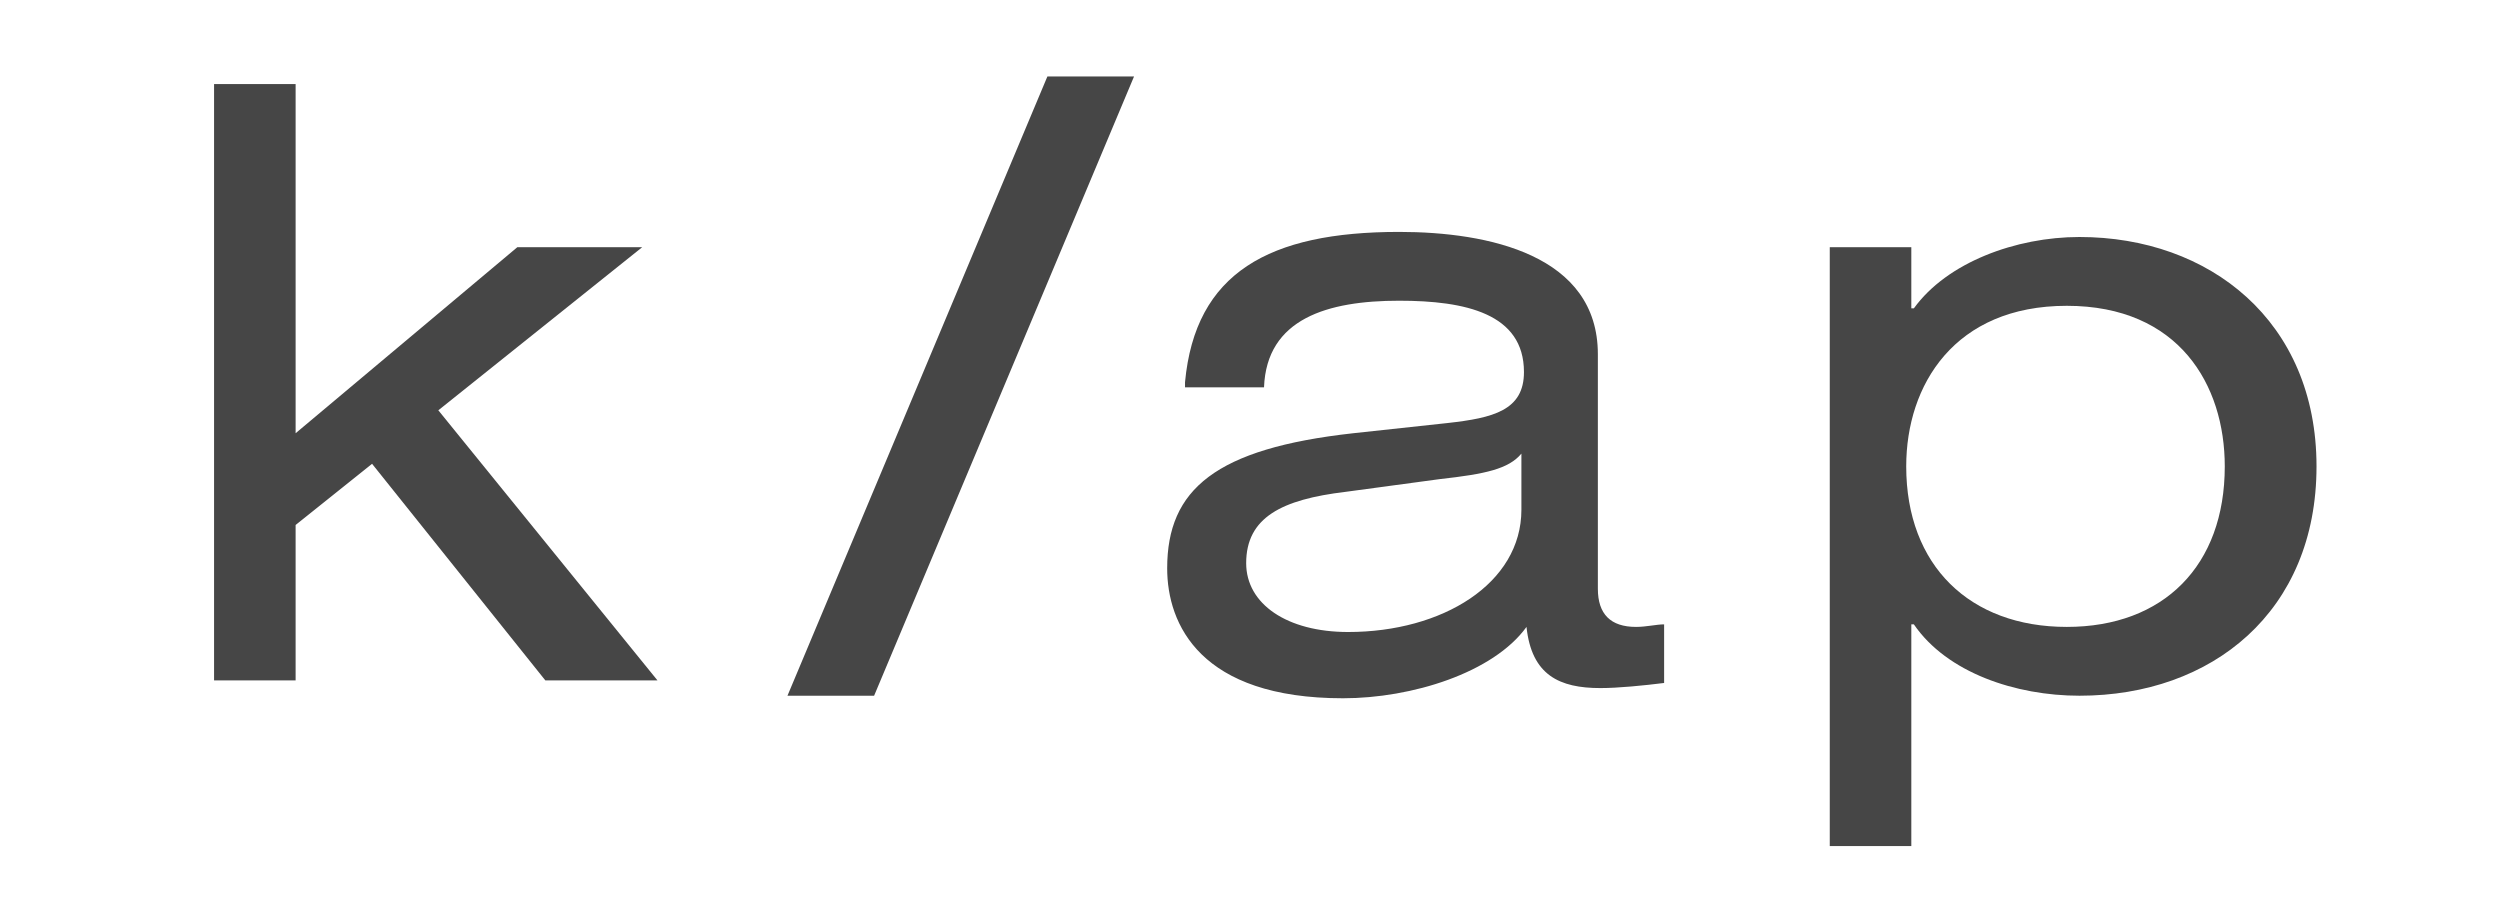
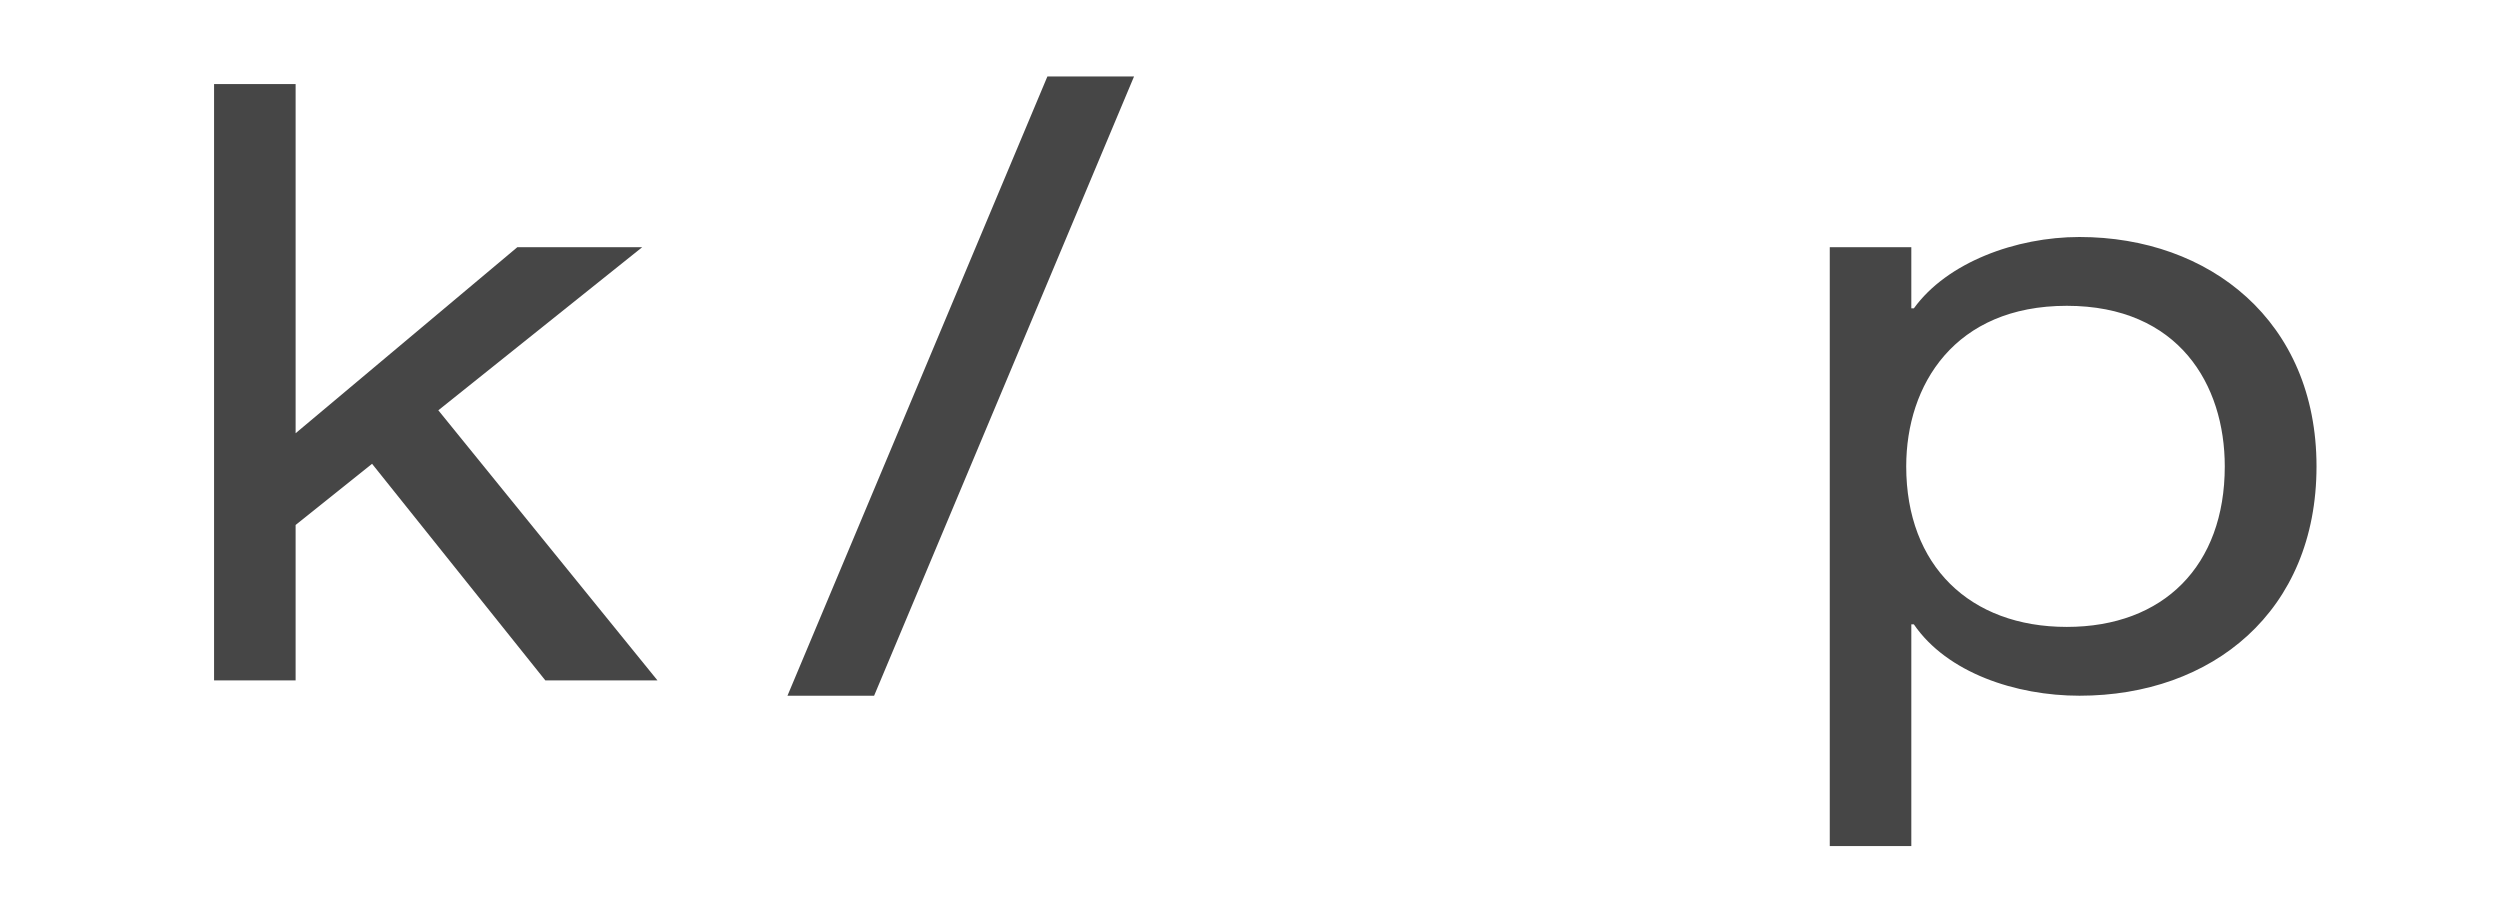
<svg xmlns="http://www.w3.org/2000/svg" version="1.1" id="Laag_1" x="0px" y="0px" viewBox="0 0 98.1 36.1" style="enable-background:new 0 0 98.1 36.1;" xml:space="preserve">
  <style type="text/css">
	.st0{fill:#464646;}
</style>
  <g>
    <path class="st0" d="M20.3,9.7h4.9l-8,6.4l8.6,10.6h-4.4l-6.8-8.5l-3,2.4v6.1H8.4V3.3h3.2V17L20.3,9.7z" />
    <path class="st0" d="M41.1,3h3.4L34.3,27.3h-3.4L41.1,3z" />
-     <path class="st0" d="M46.5,15c0.4-4.3,3.3-5.9,8.4-5.9c3.5,0,7.8,0.9,7.8,4.8v9.2c0,1,0.5,1.5,1.5,1.5c0.4,0,0.8-0.1,1.1-0.1v2.3   c-0.8,0.1-1.8,0.2-2.5,0.2c-1.6,0-2.7-0.5-2.9-2.4c-1.3,1.8-4.5,2.8-7.2,2.8c-5.6,0-6.9-2.9-6.9-5.1c0-3.1,1.9-4.7,7.3-5.3l3.7-0.4   c1.8-0.2,3-0.5,3-2c0-2.3-2.3-2.8-4.9-2.8c-2.8,0-5.2,0.7-5.3,3.4H46.5z M59.7,17.8c-0.5,0.6-1.4,0.8-3.2,1l-3.7,0.5   c-2.5,0.3-3.9,1-3.9,2.8c0,1.6,1.6,2.7,4,2.7c3.7,0,6.8-1.9,6.8-4.8V17.8z" />
    <path class="st0" d="M71.7,9.7H75v2.4h0.1c1.3-1.8,4-2.8,6.5-2.8c5.1,0,9.3,3.3,9.3,9c0,5.7-4.1,9-9.3,9c-2.5,0-5.2-0.9-6.5-2.8H75   v8.7h-3.2V9.7z M81.1,12c-4.4,0-6.3,3.1-6.3,6.3c0,3.9,2.5,6.3,6.3,6.3c3.8,0,6.2-2.4,6.2-6.3C87.3,15.1,85.5,12,81.1,12z" />
  </g>
</svg>